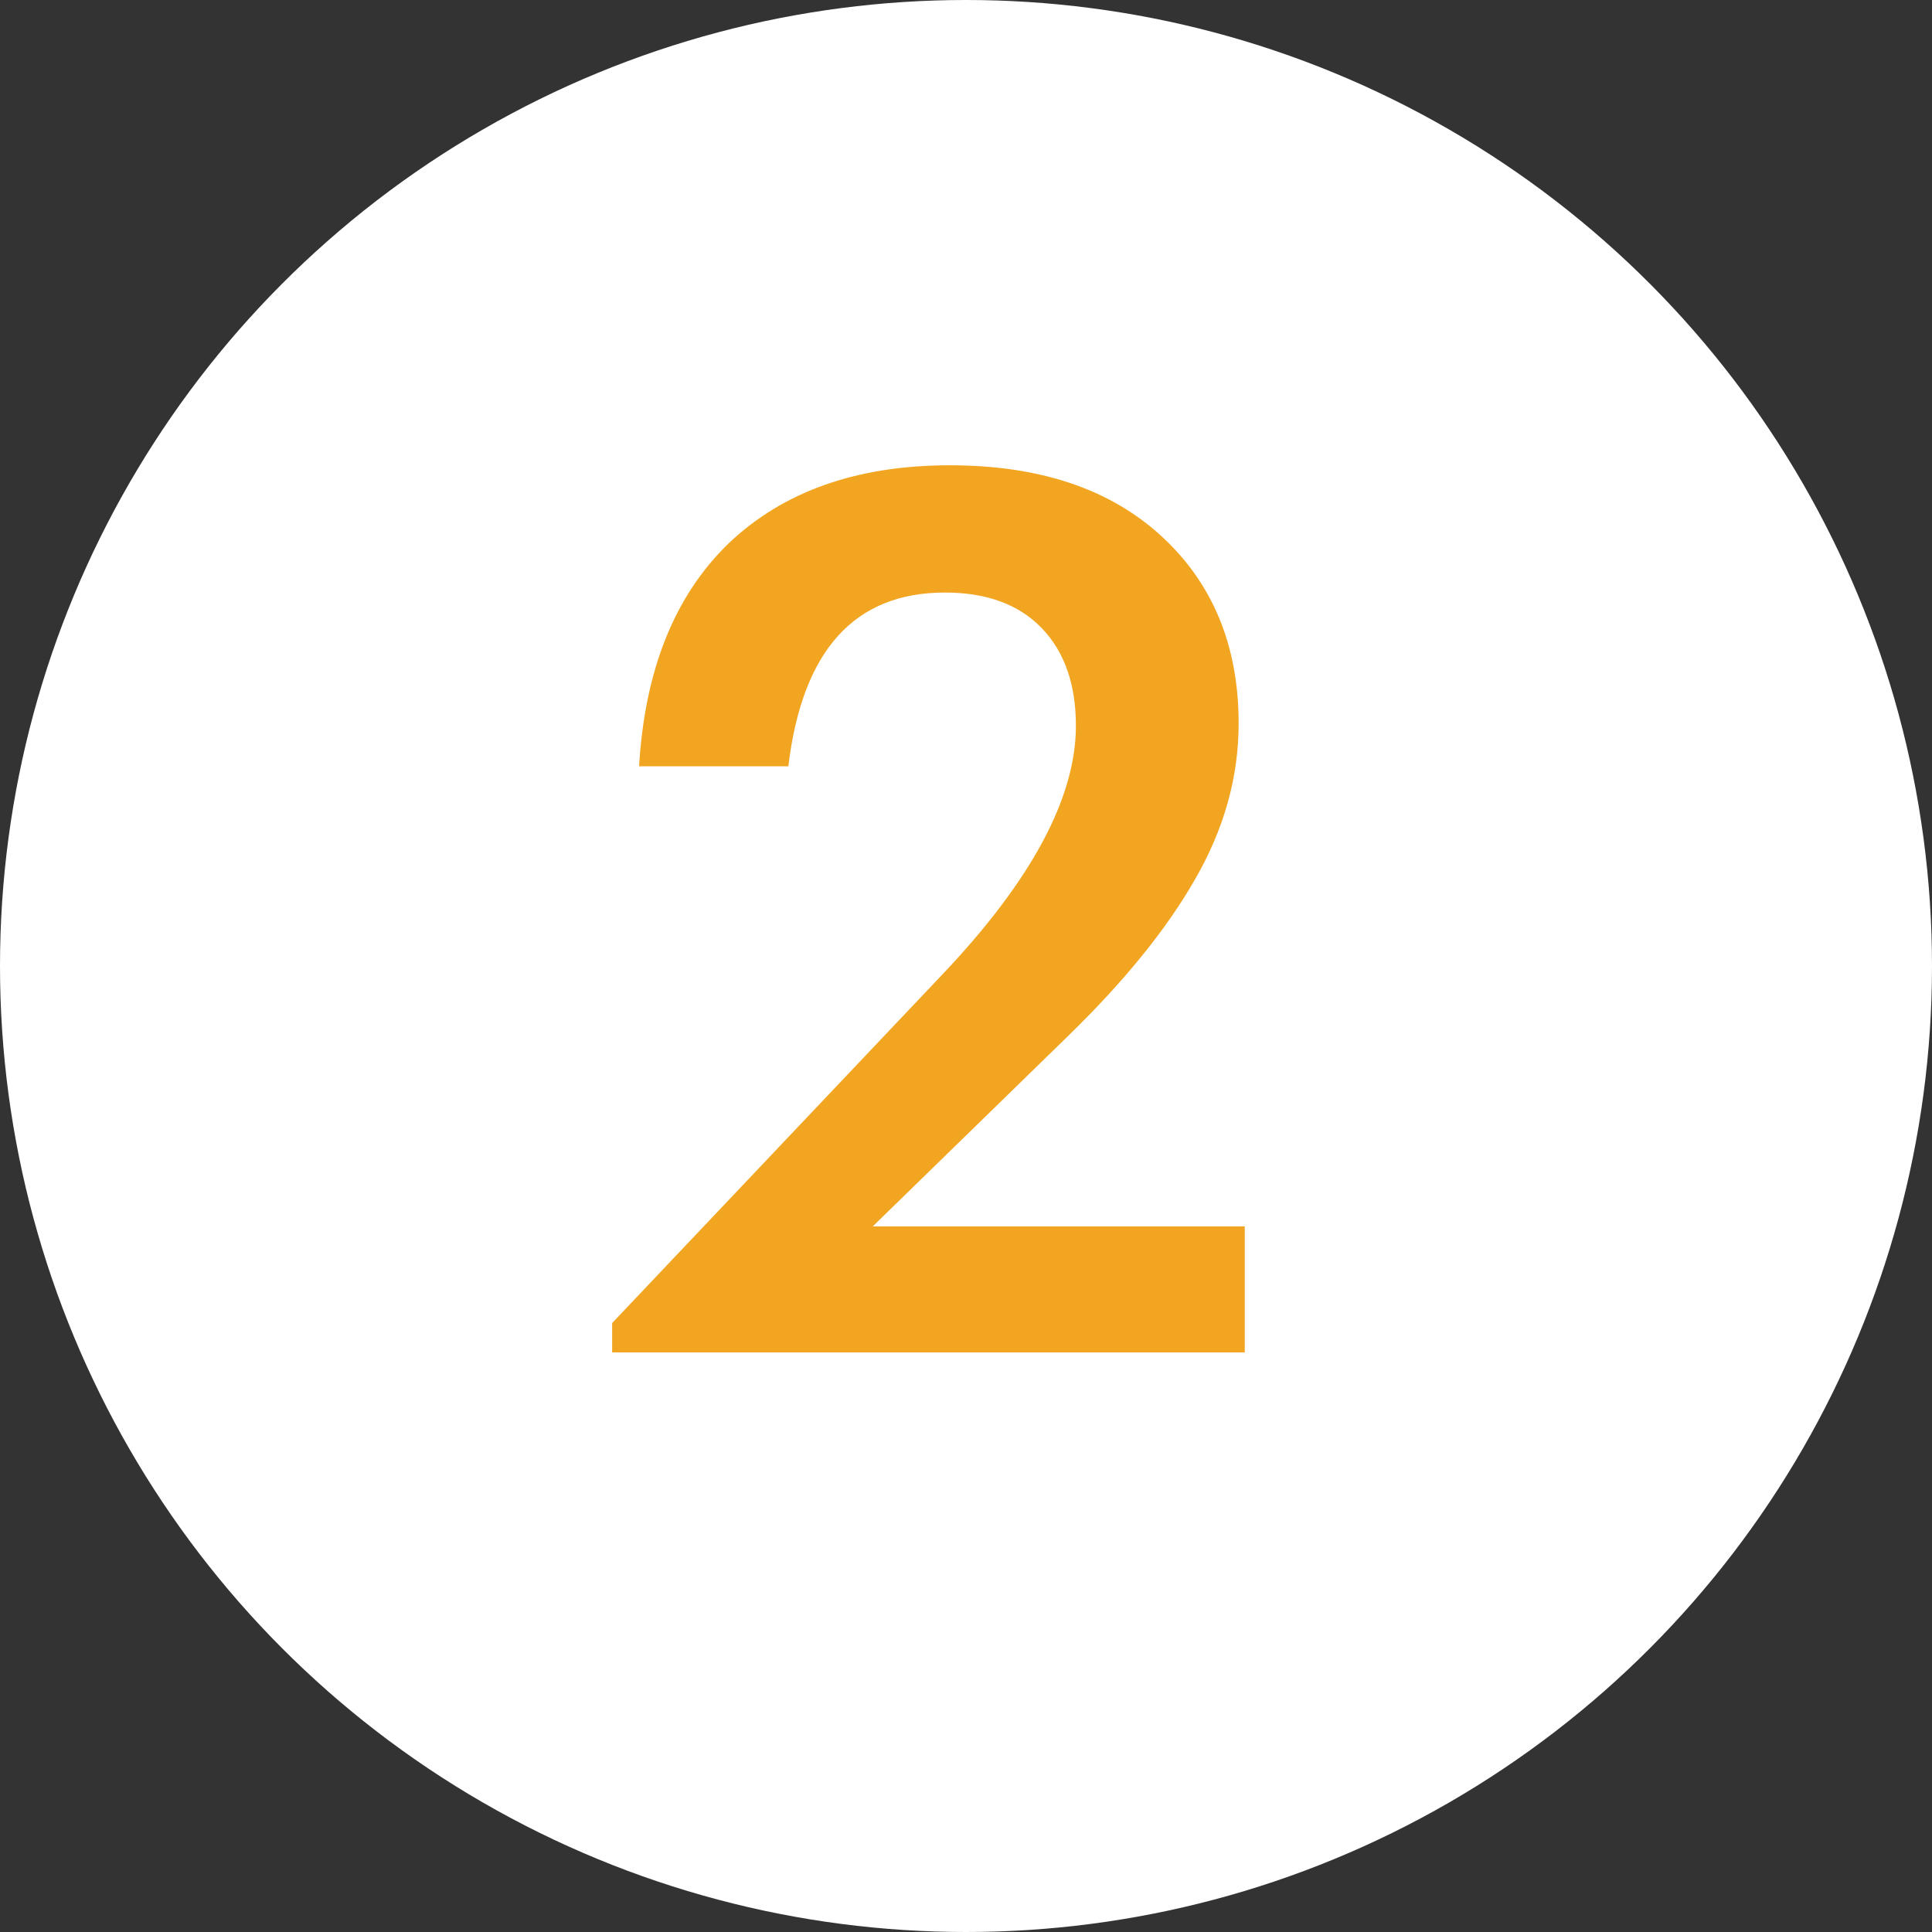
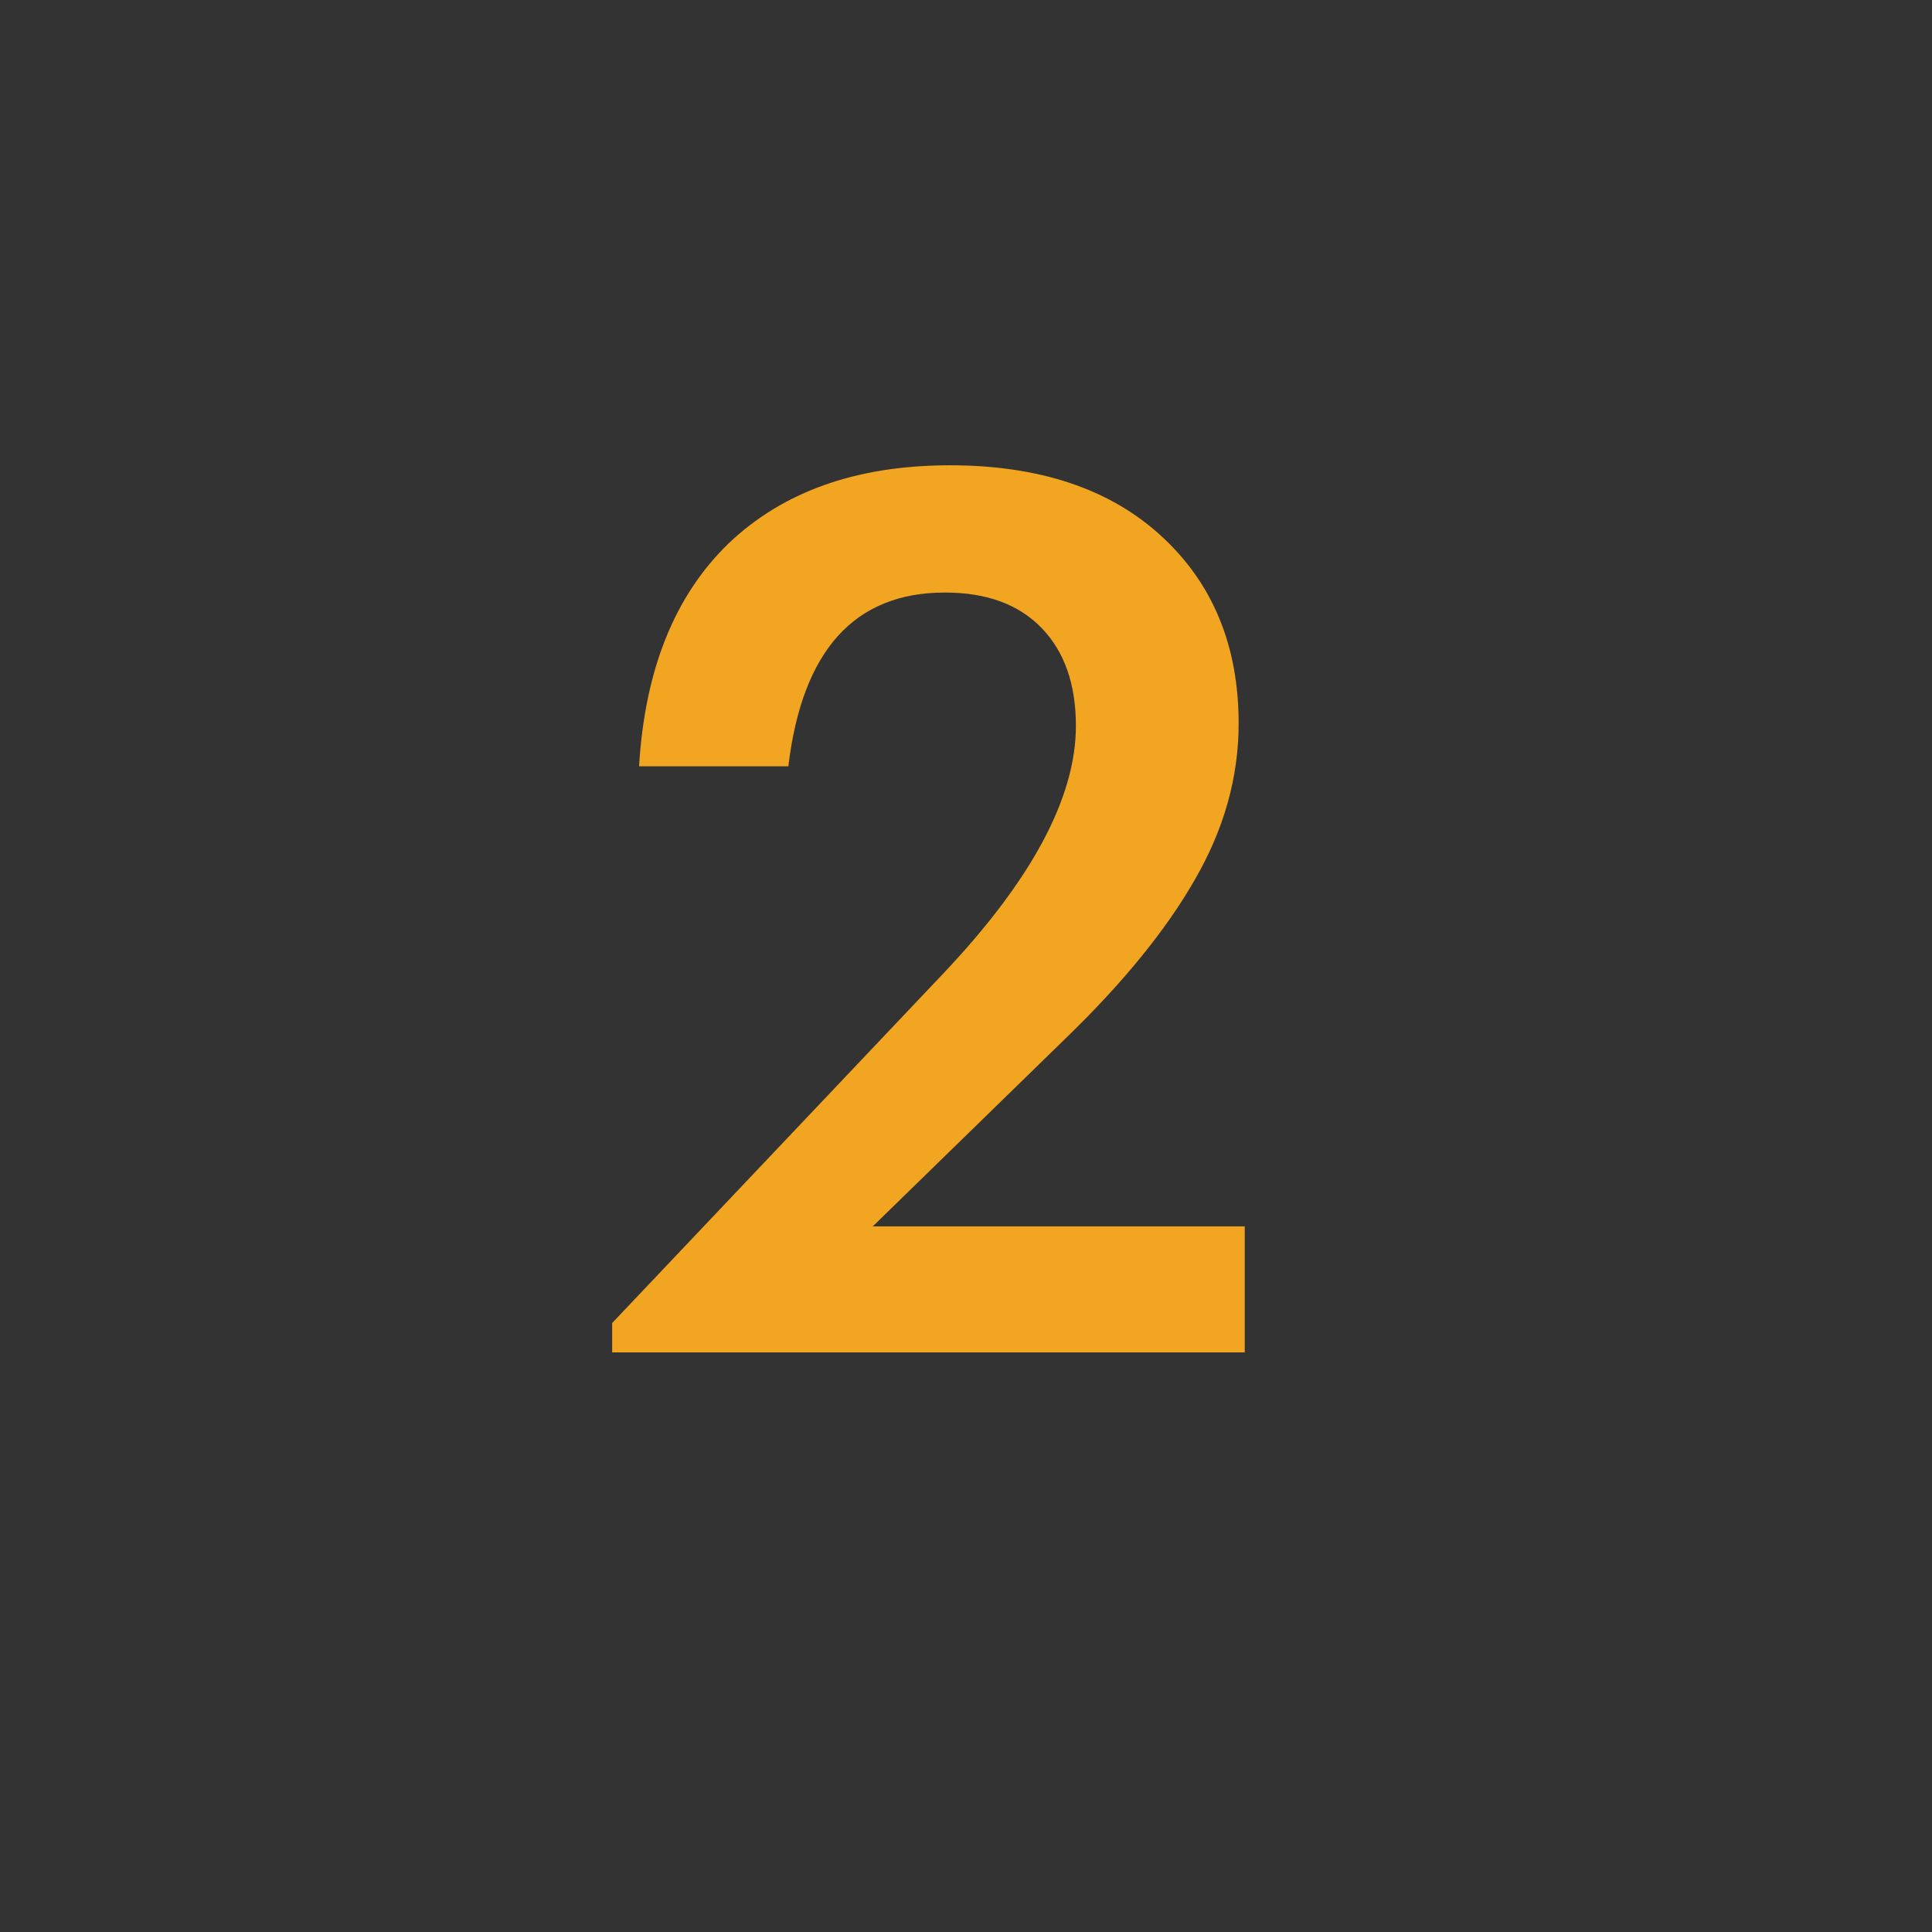
<svg xmlns="http://www.w3.org/2000/svg" width="60" height="60" viewBox="0 0 60 60" fill="none">
  <rect x="0" y="0" width="60" height="60" fill="#333333" stroke="none" />
-   <circle cx="30" cy="30" r="30" fill="white" />
  <path d="M19.011 41.088L29.271 30.258C32.033 27.345 33.413 24.773 33.413 22.544C33.413 21.252 33.059 20.239 32.349 19.504C31.64 18.769 30.639 18.402 29.347 18.402C26.535 18.402 24.914 20.201 24.483 23.798H19.847C20.025 20.809 20.949 18.503 22.621 16.882C24.319 15.261 26.611 14.45 29.499 14.45C32.286 14.45 34.477 15.185 36.073 16.654C37.669 18.123 38.467 20.061 38.467 22.468C38.467 24.14 38.011 25.761 37.099 27.332C36.213 28.877 34.895 30.499 33.147 32.196L27.105 38.086H38.657V42H19.011V41.088Z" fill="#F2A521" />
</svg>